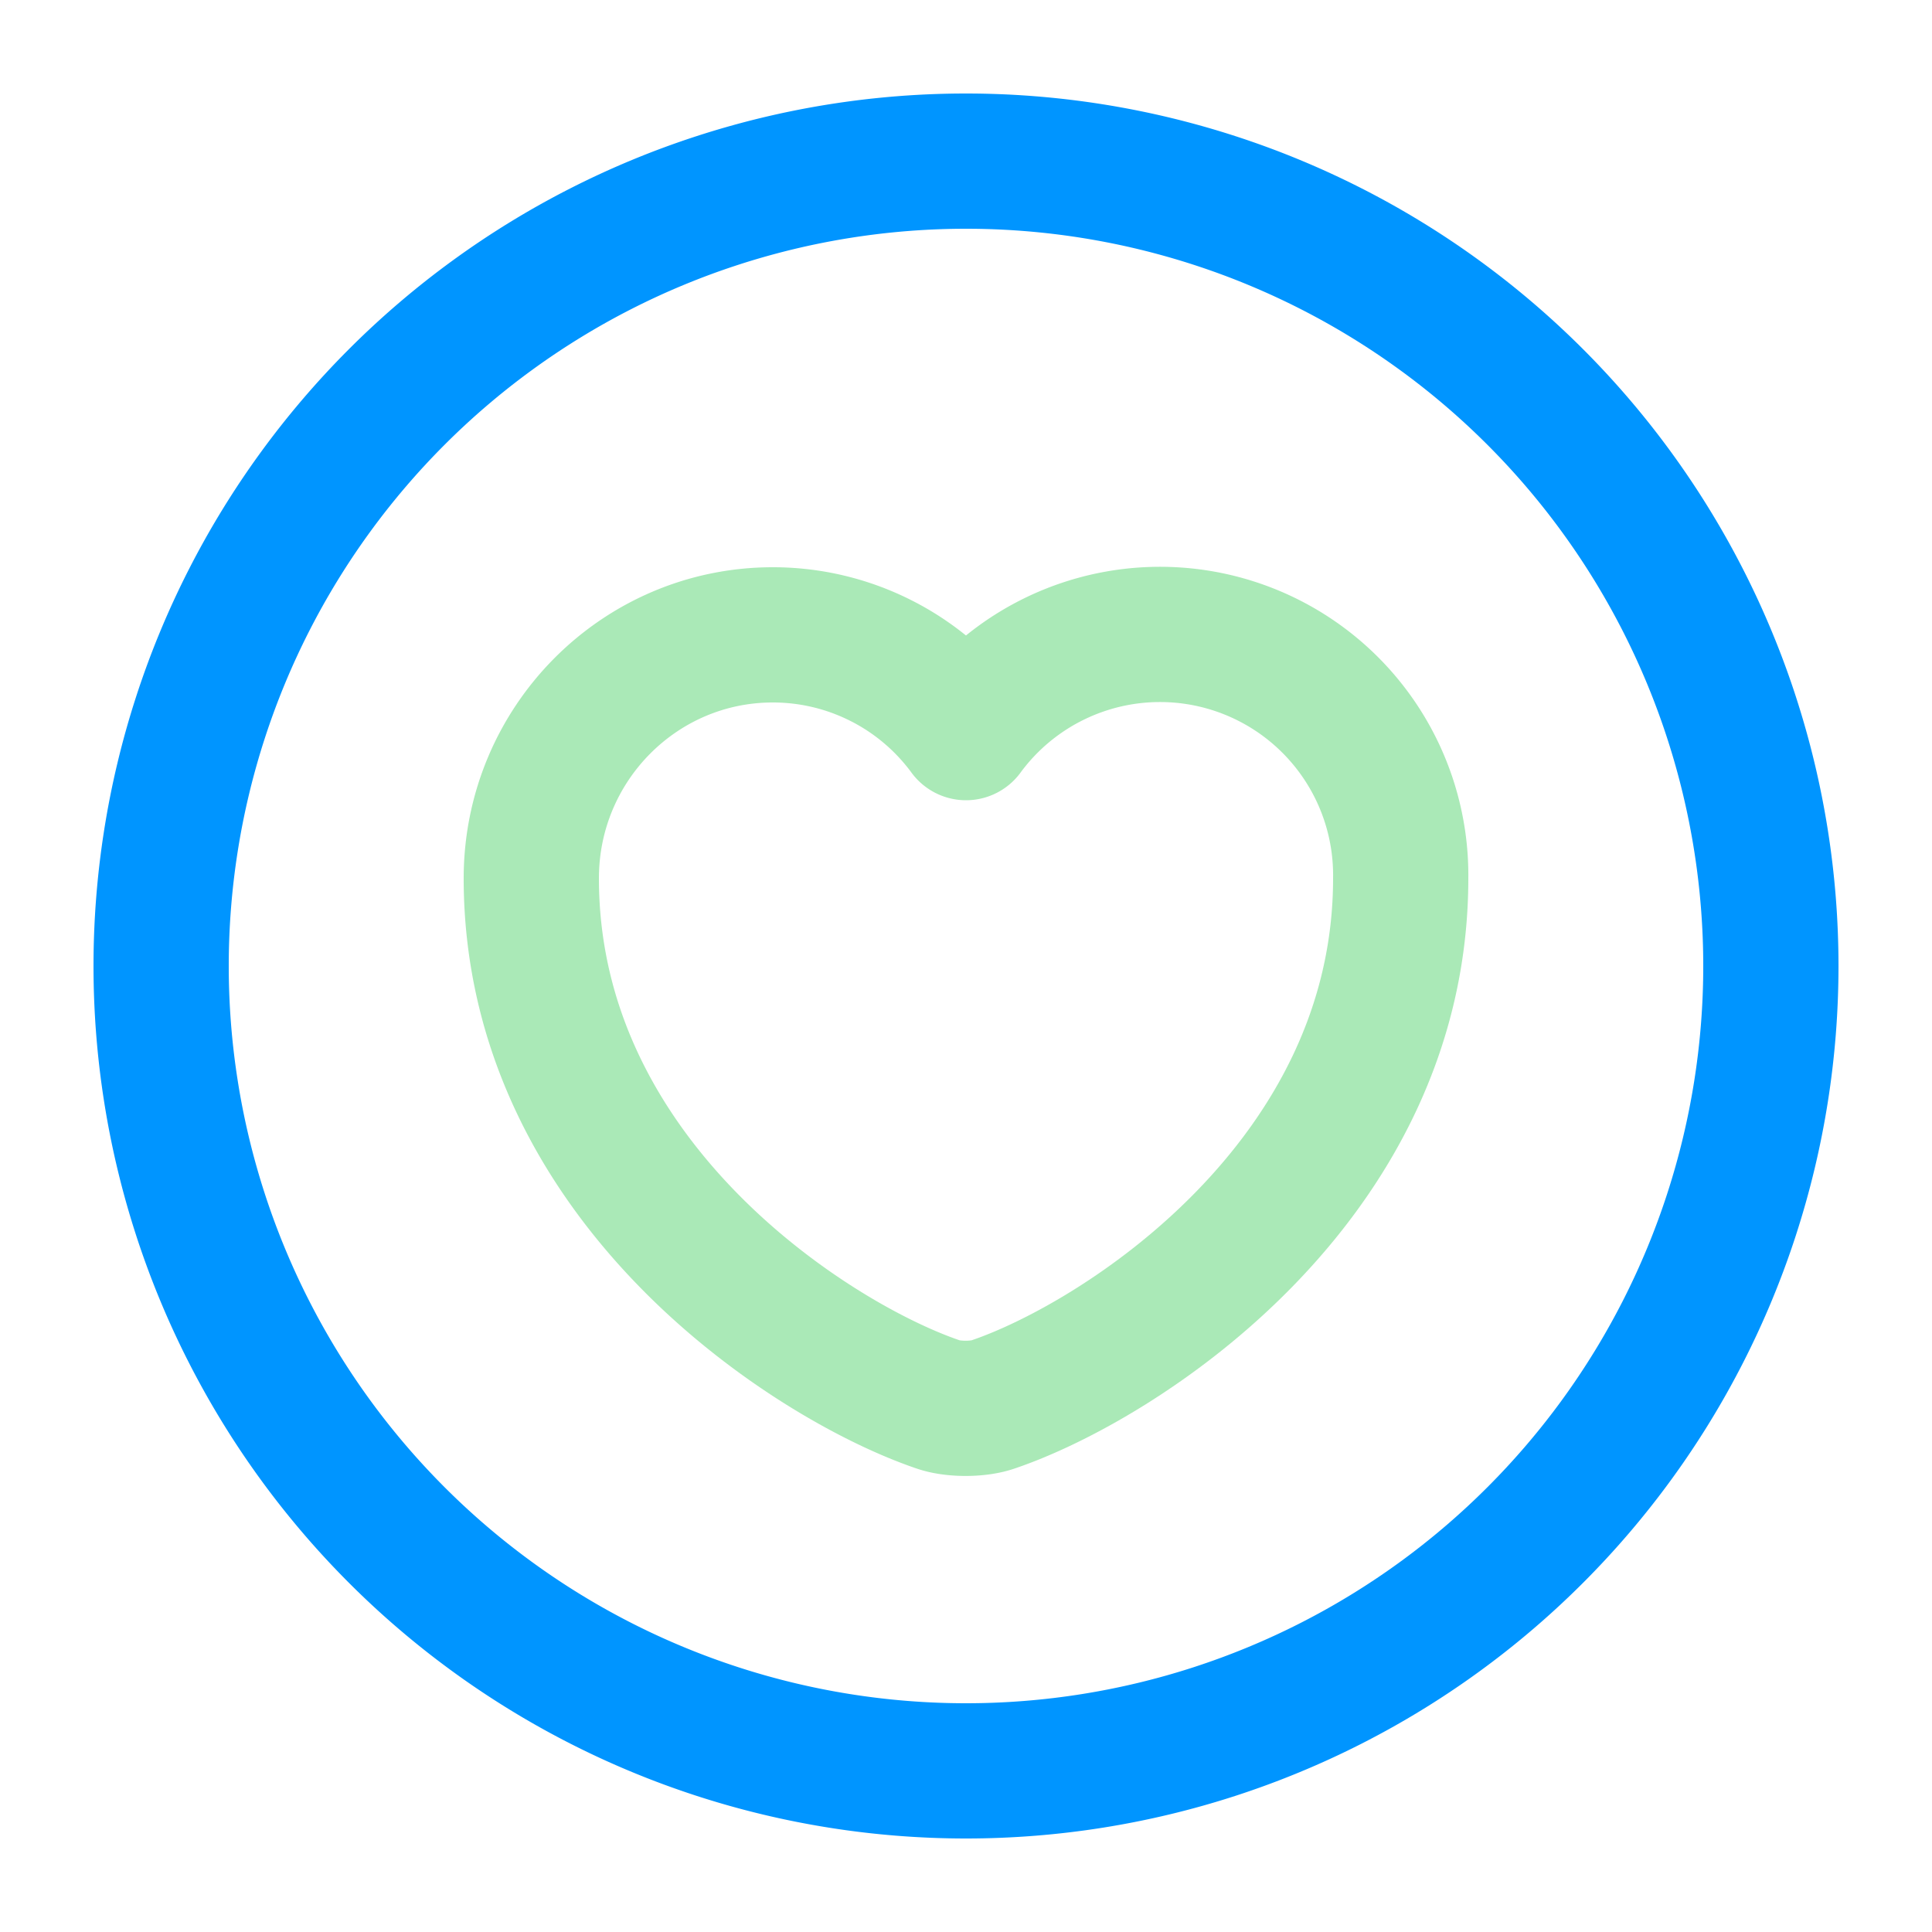
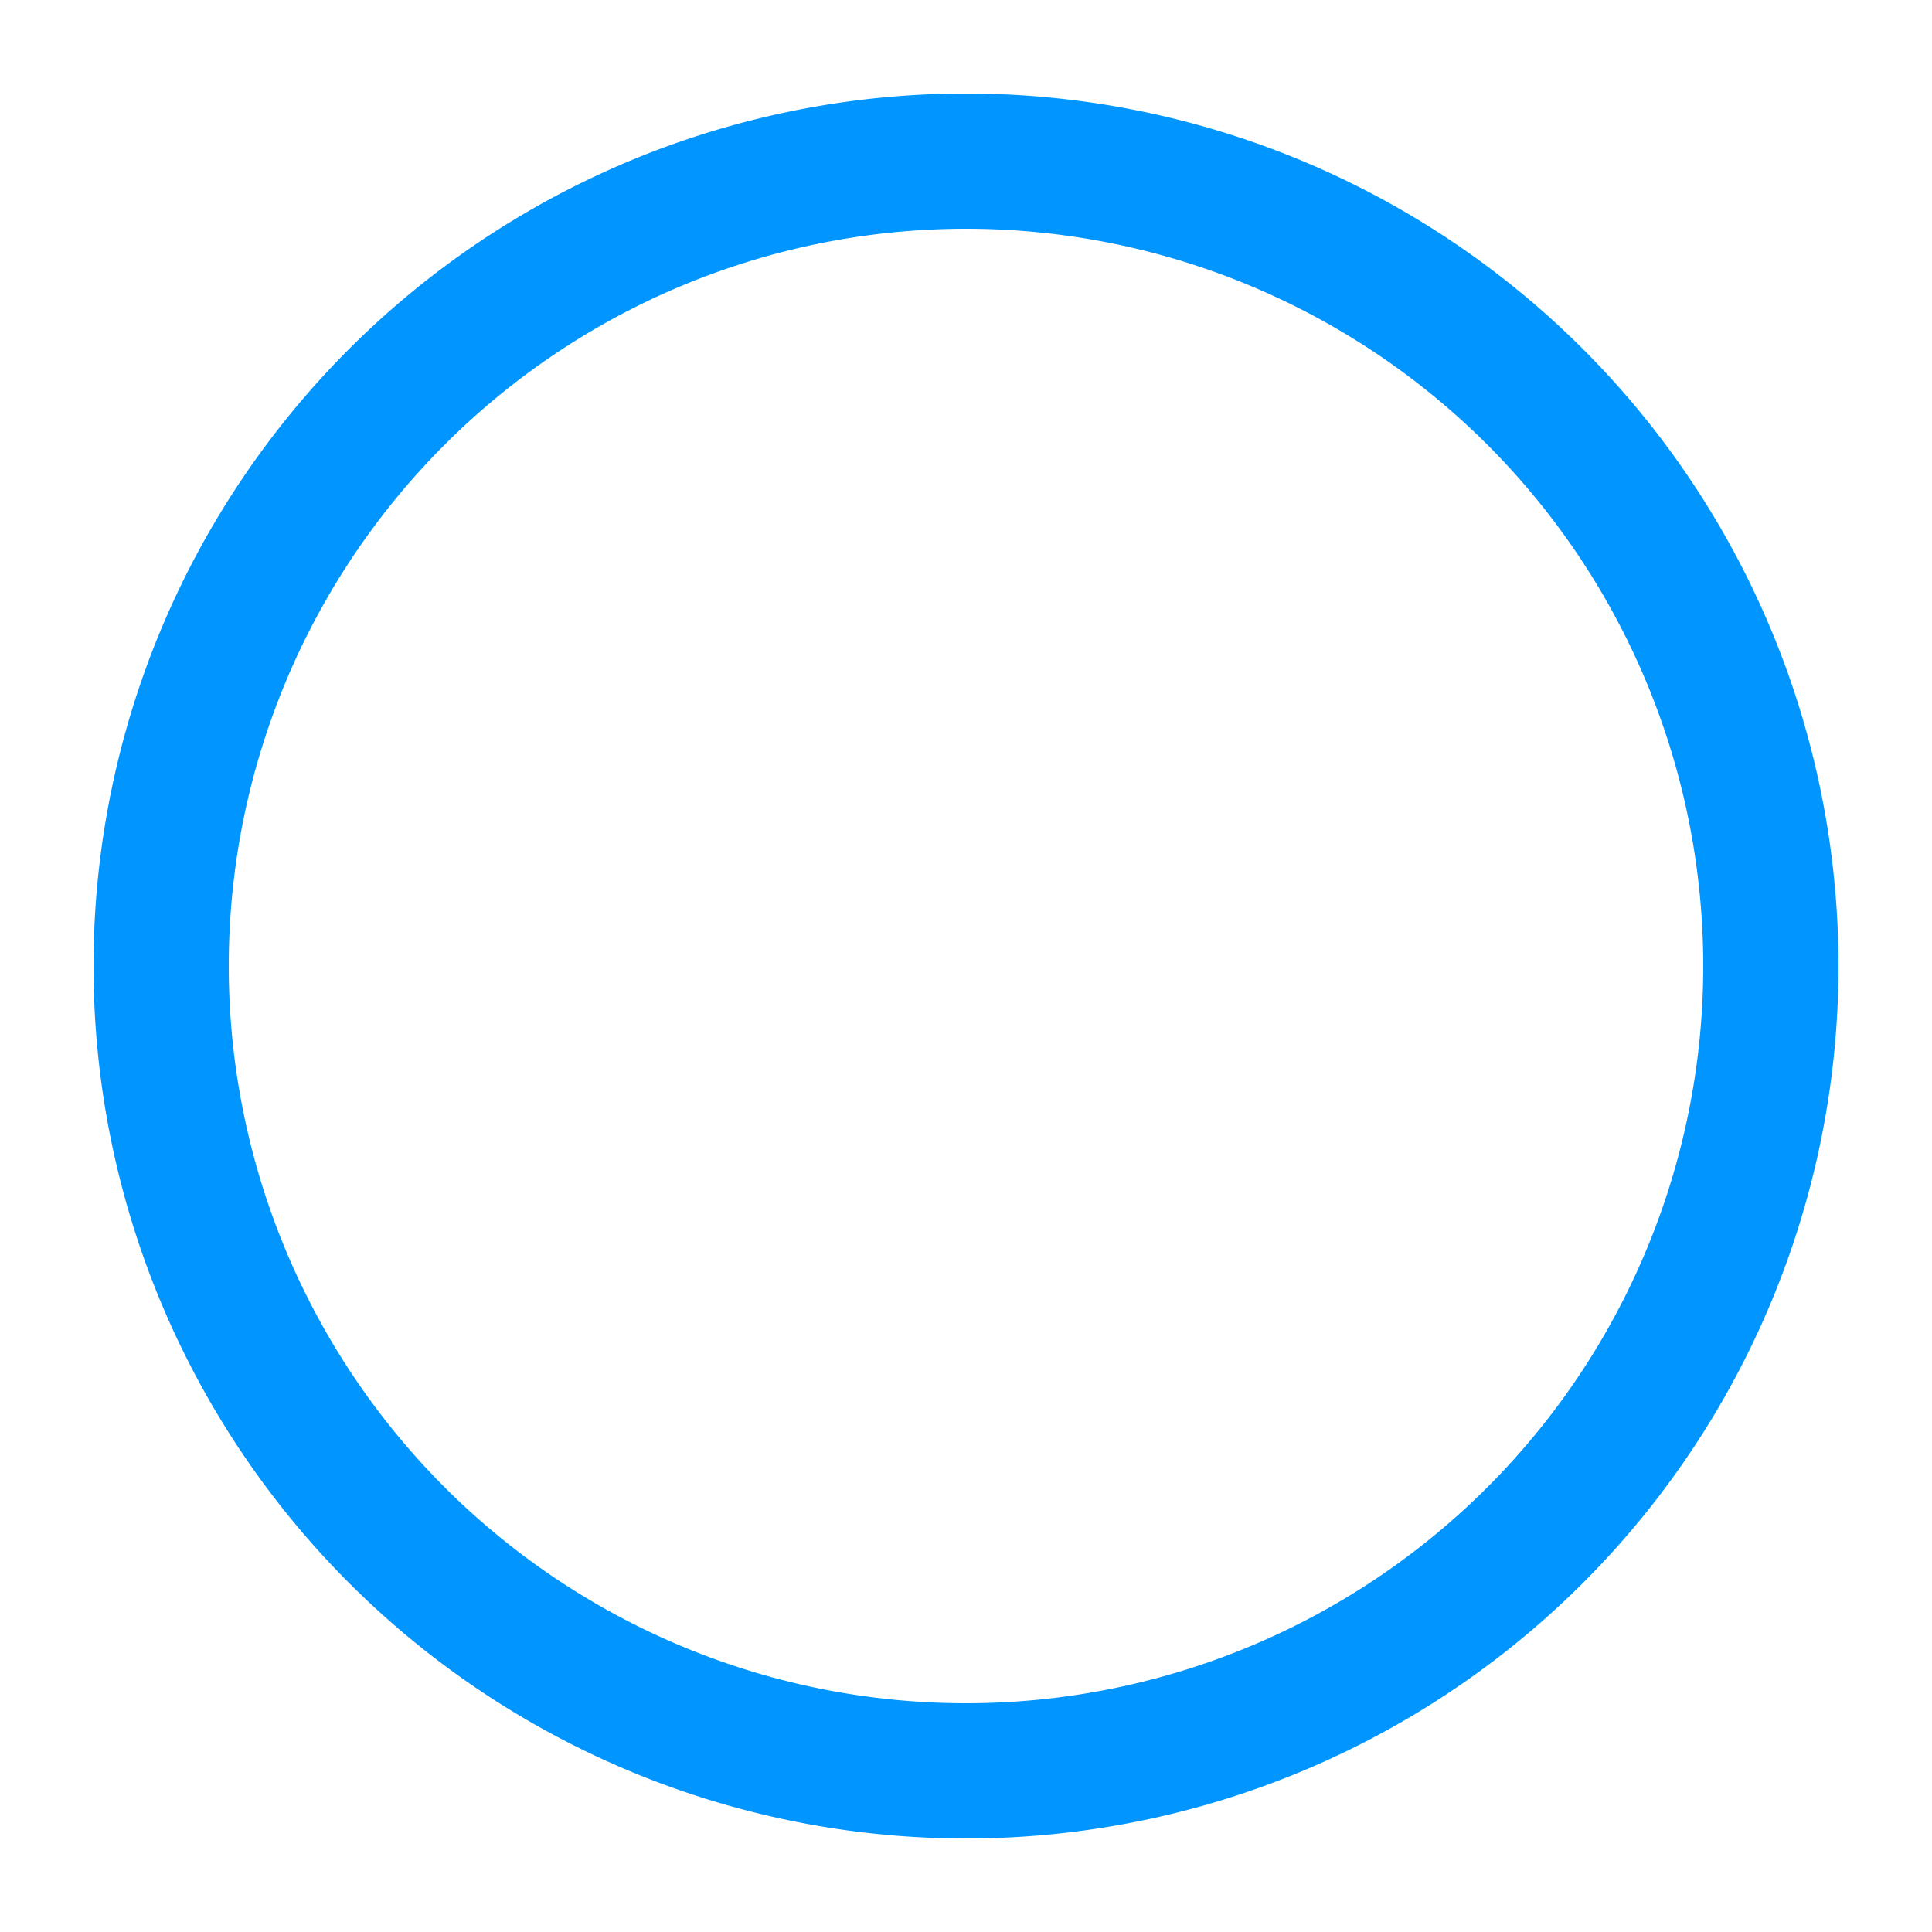
<svg xmlns="http://www.w3.org/2000/svg" width="50" height="50" fill="none">
  <path d="M25 45.83a20.83 20.83 0 1 0 0-41.66 20.83 20.83 0 0 0 0 41.66Z" stroke="#0095FF" stroke-width="3.5" stroke-linecap="round" stroke-linejoin="round" />
-   <path opacity=".4" d="M25.69 36.35c-.38.13-1.02.13-1.4 0-3.25-1.1-10.54-5.75-10.54-13.62 0-3.48 2.8-6.3 6.25-6.3a6.2 6.2 0 0 1 5 2.53 6.23 6.23 0 0 1 11.25 3.77c0 7.87-7.3 12.52-10.56 13.62Z" stroke="#2CC84D" stroke-width="3.5" stroke-linecap="round" stroke-linejoin="round" />
</svg>